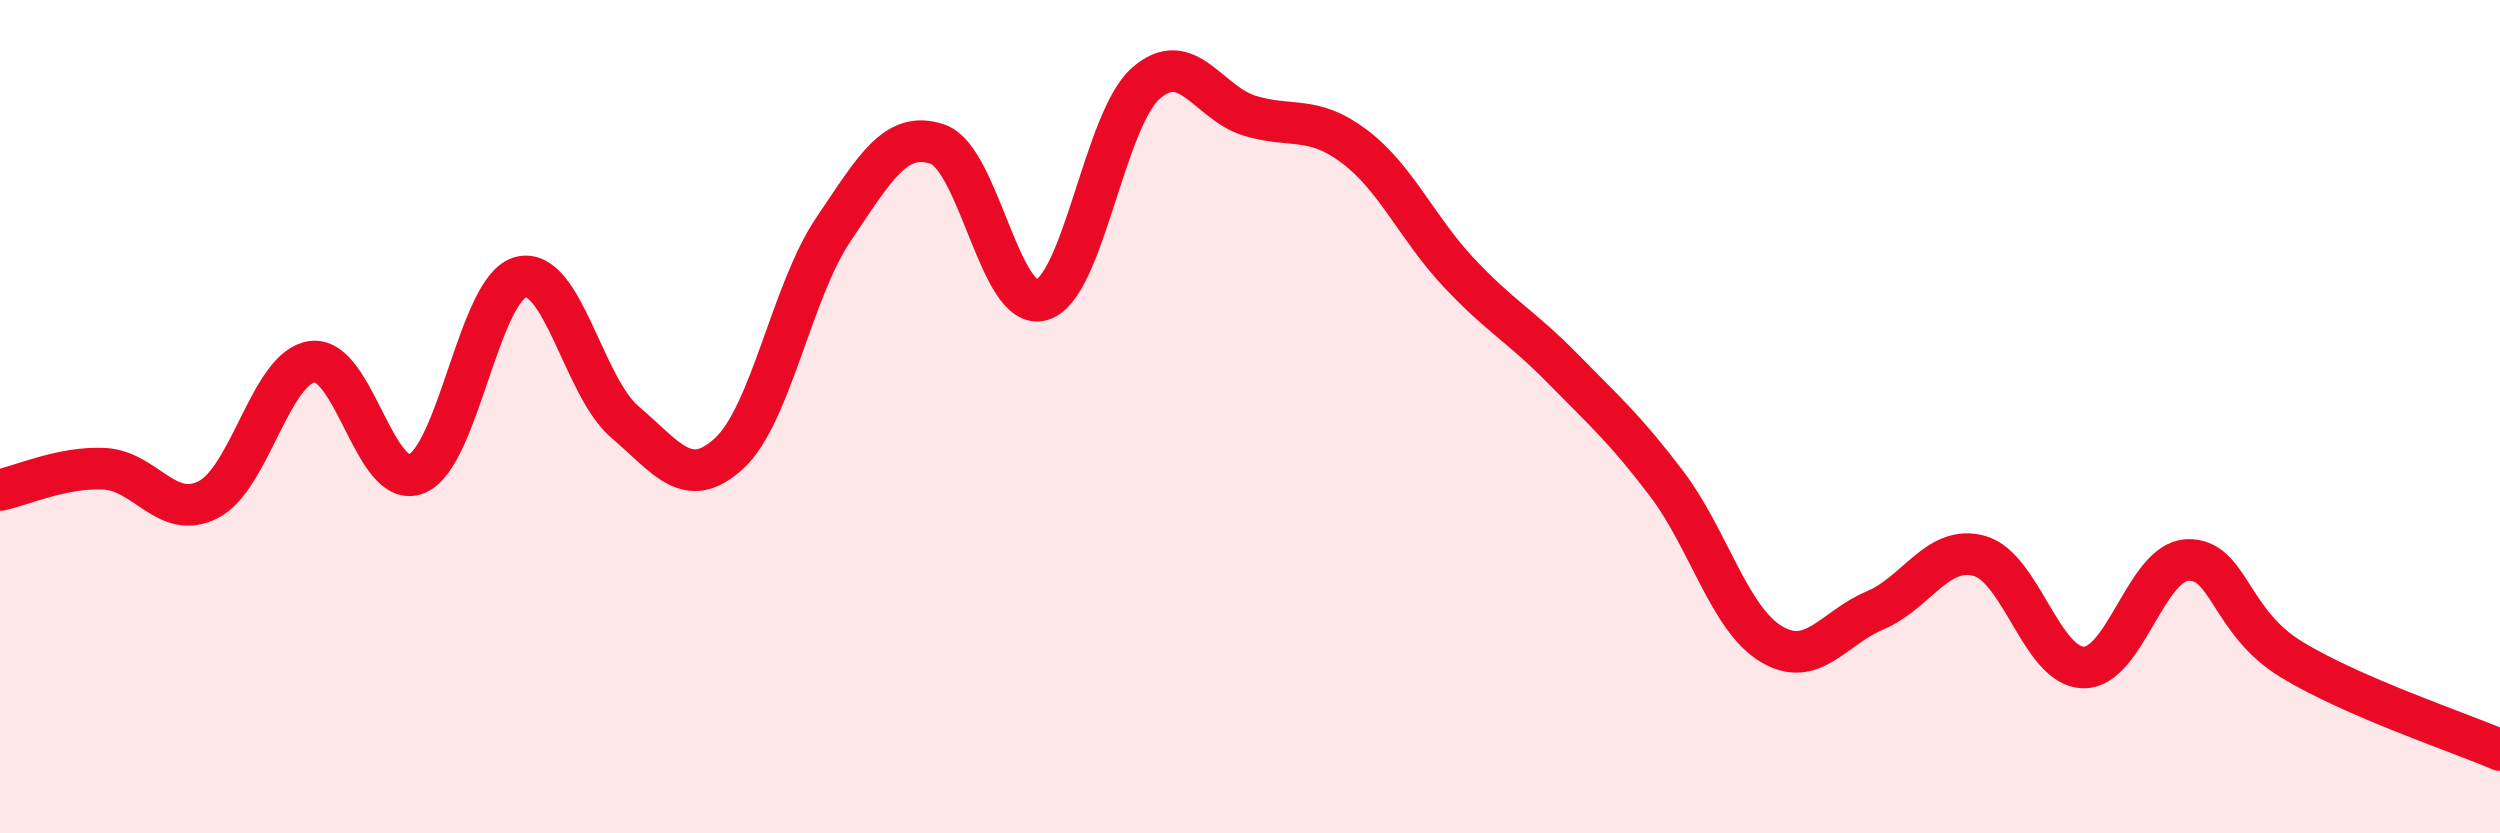
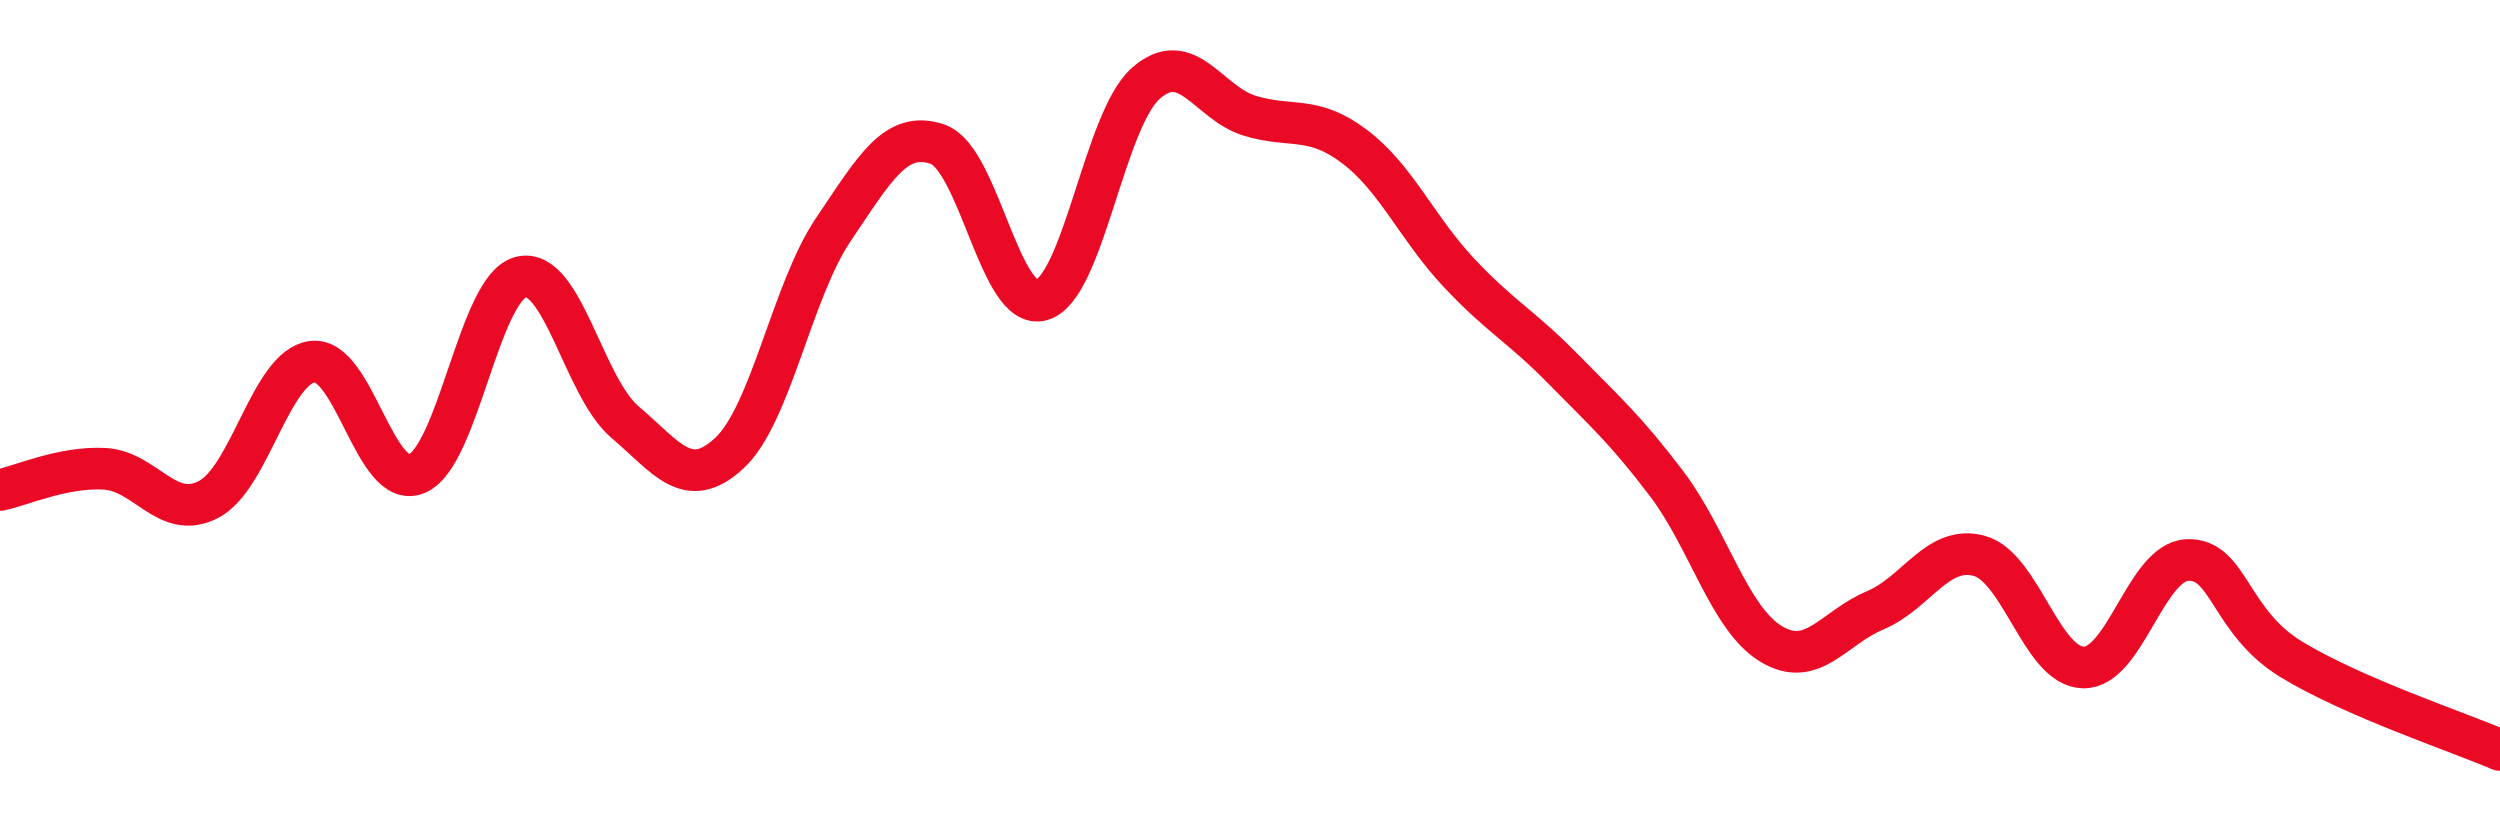
<svg xmlns="http://www.w3.org/2000/svg" width="60" height="20" viewBox="0 0 60 20">
-   <path d="M 0,11.76 C 0.5,11.66 1.5,11.2 2.5,11.25 C 3.5,11.3 4,12.5 5,11.99 C 6,11.48 6.5,8.8 7.5,8.68 C 8.5,8.56 9,11.78 10,11.37 C 11,10.96 11.5,6.9 12.5,6.65 C 13.5,6.4 14,9.28 15,10.13 C 16,10.98 16.5,11.8 17.5,10.88 C 18.5,9.96 19,6.99 20,5.51 C 21,4.03 21.5,3.12 22.5,3.46 C 23.5,3.8 24,7.49 25,7.2 C 26,6.91 26.5,2.88 27.5,2 C 28.5,1.12 29,2.48 30,2.78 C 31,3.08 31.5,2.76 32.5,3.51 C 33.5,4.26 34,5.46 35,6.53 C 36,7.6 36.5,7.82 37.5,8.84 C 38.5,9.86 39,10.29 40,11.61 C 41,12.93 41.5,14.84 42.5,15.45 C 43.5,16.06 44,15.07 45,14.65 C 46,14.23 46.5,13.07 47.5,13.34 C 48.5,13.61 49,16 50,16.02 C 51,16.04 51.5,13.48 52.5,13.44 C 53.5,13.4 53.5,14.92 55,15.83 C 56.5,16.74 59,17.57 60,18L60 20L0 20Z" fill="#EB0A25" opacity="0.1" stroke-linecap="round" stroke-linejoin="round" />
  <path d="M 0,11.76 C 0.5,11.66 1.5,11.2 2.5,11.25 C 3.5,11.3 4,12.5 5,11.99 C 6,11.48 6.5,8.8 7.5,8.68 C 8.5,8.56 9,11.78 10,11.37 C 11,10.96 11.5,6.9 12.5,6.65 C 13.5,6.4 14,9.28 15,10.13 C 16,10.98 16.5,11.8 17.5,10.88 C 18.5,9.96 19,6.99 20,5.51 C 21,4.03 21.5,3.12 22.5,3.46 C 23.5,3.8 24,7.49 25,7.2 C 26,6.91 26.5,2.88 27.5,2 C 28.5,1.12 29,2.48 30,2.78 C 31,3.08 31.5,2.76 32.5,3.51 C 33.5,4.26 34,5.46 35,6.53 C 36,7.6 36.5,7.82 37.5,8.84 C 38.5,9.86 39,10.29 40,11.61 C 41,12.93 41.5,14.84 42.5,15.45 C 43.5,16.06 44,15.07 45,14.65 C 46,14.23 46.5,13.07 47.5,13.34 C 48.5,13.61 49,16 50,16.02 C 51,16.04 51.5,13.48 52.5,13.44 C 53.5,13.4 53.5,14.92 55,15.83 C 56.5,16.74 59,17.57 60,18" stroke="#EB0A25" stroke-width="1" fill="none" stroke-linecap="round" stroke-linejoin="round" />
</svg>